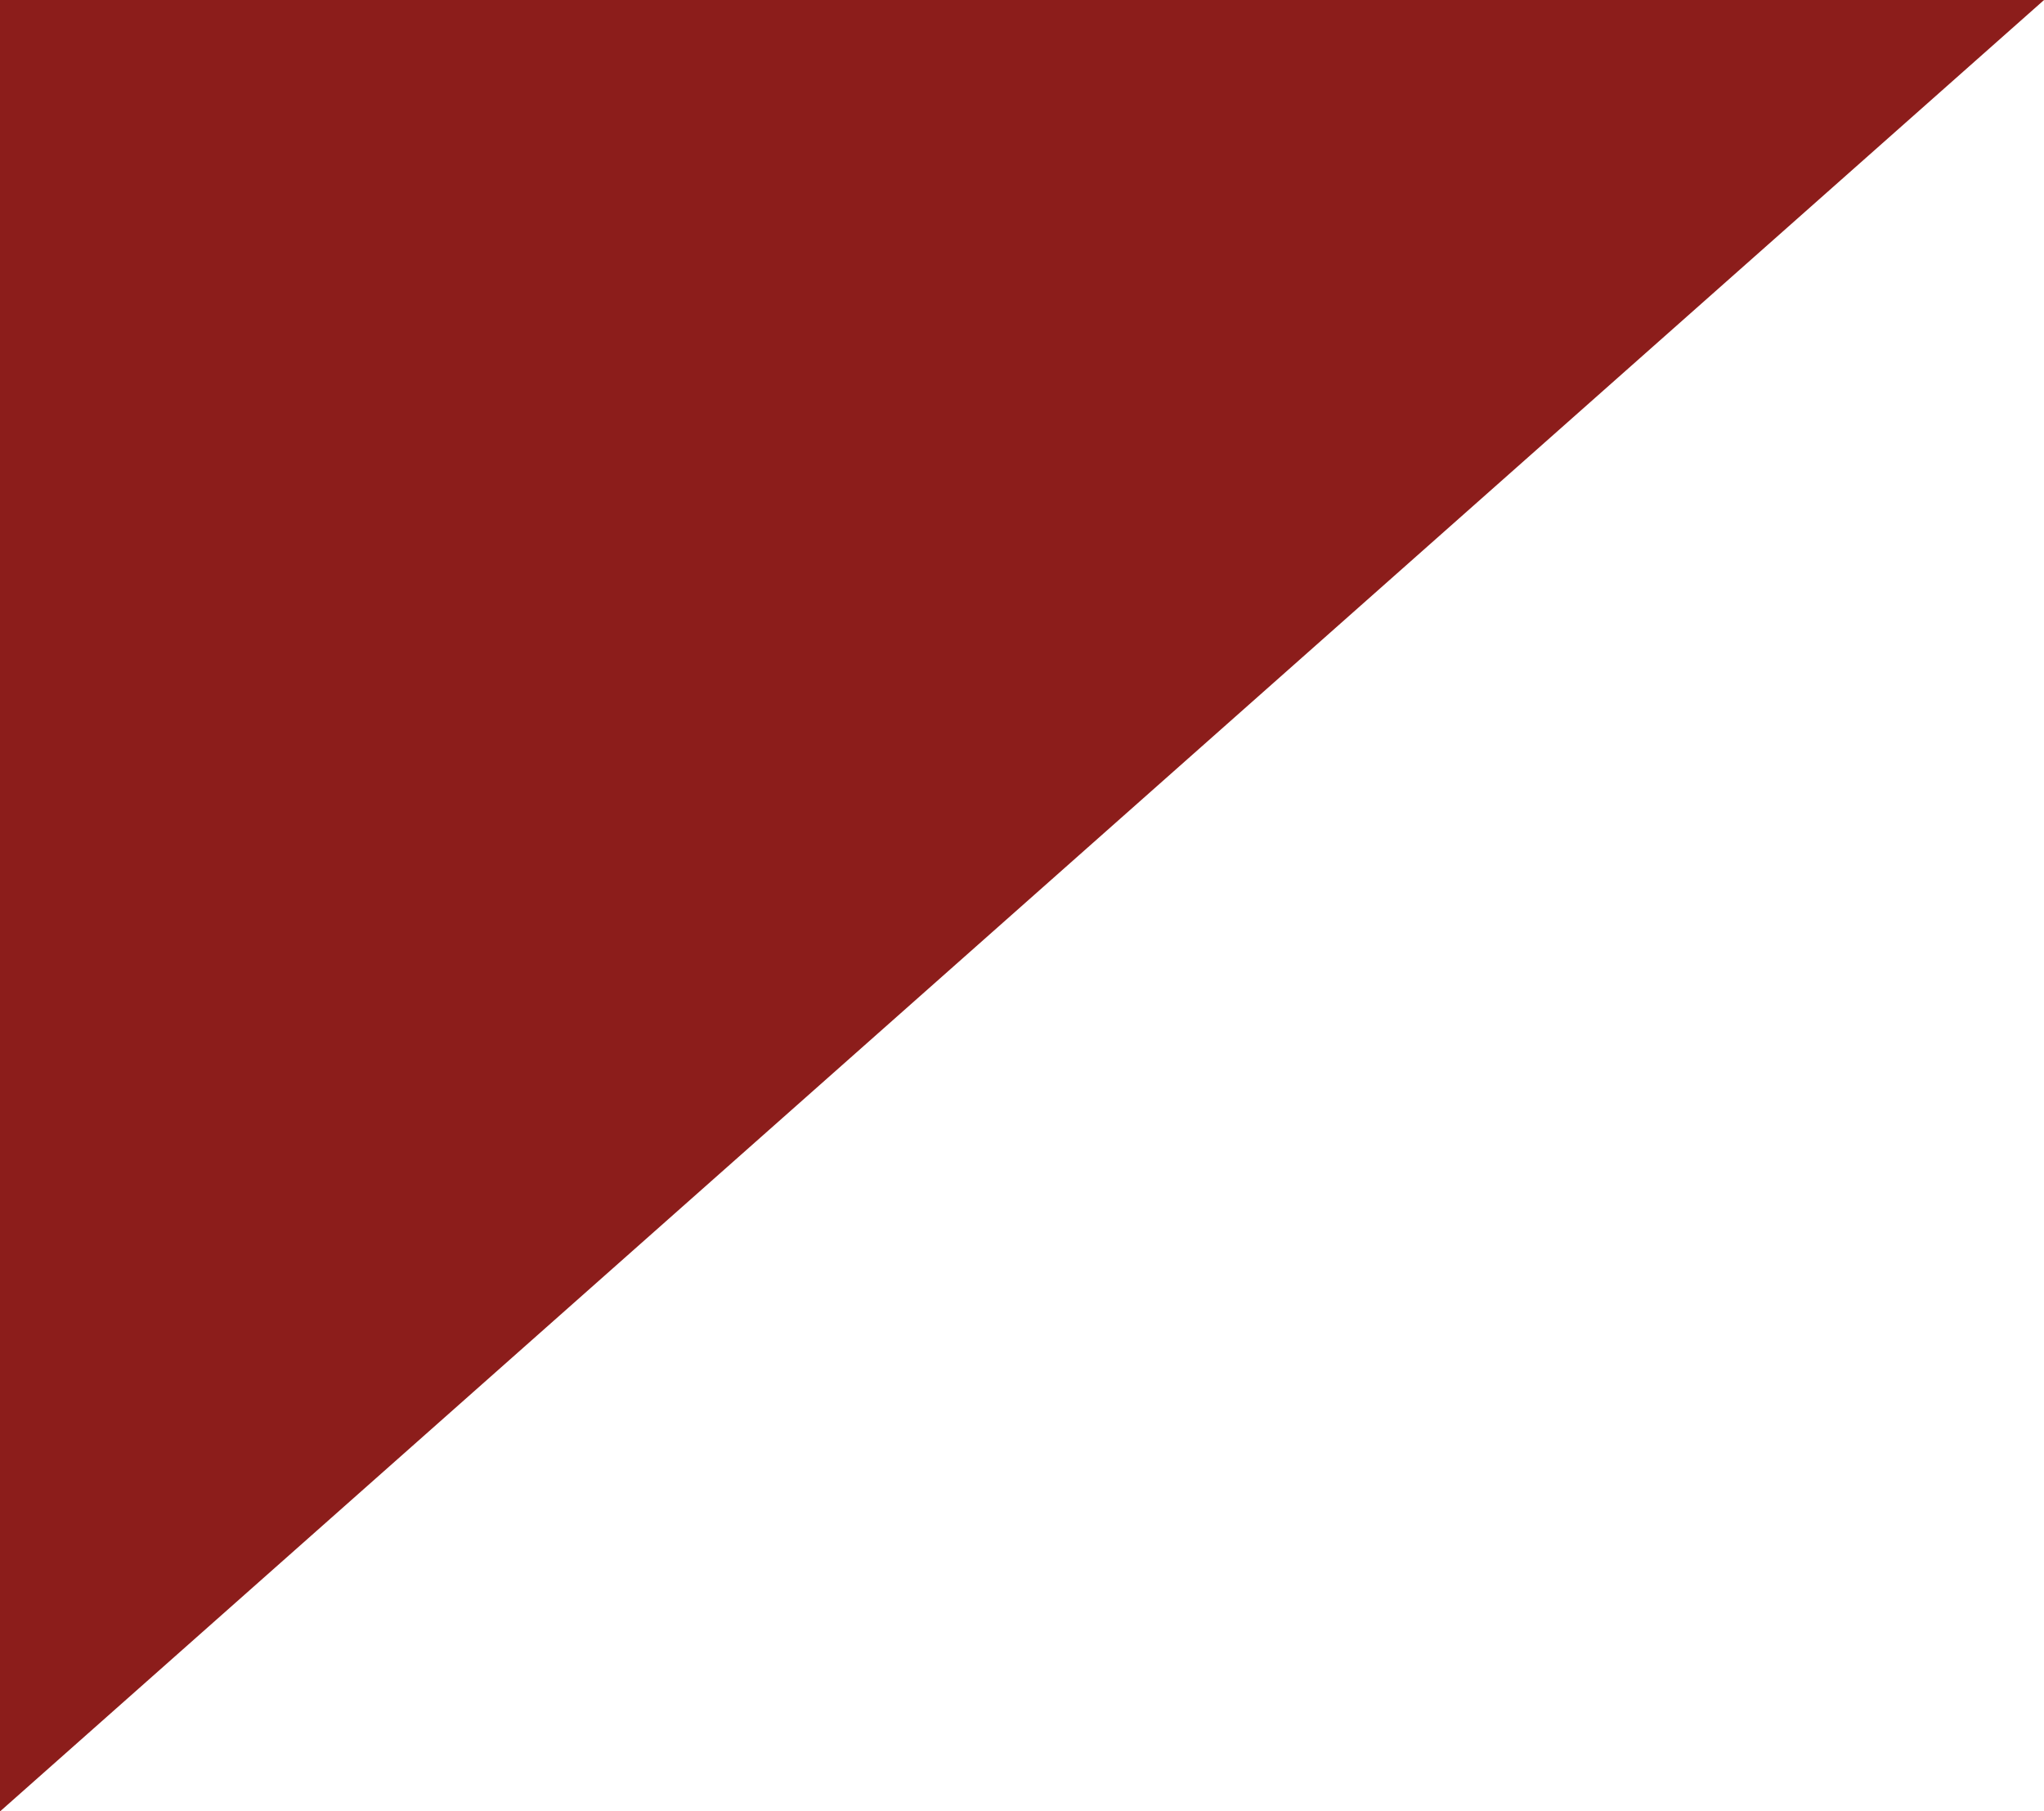
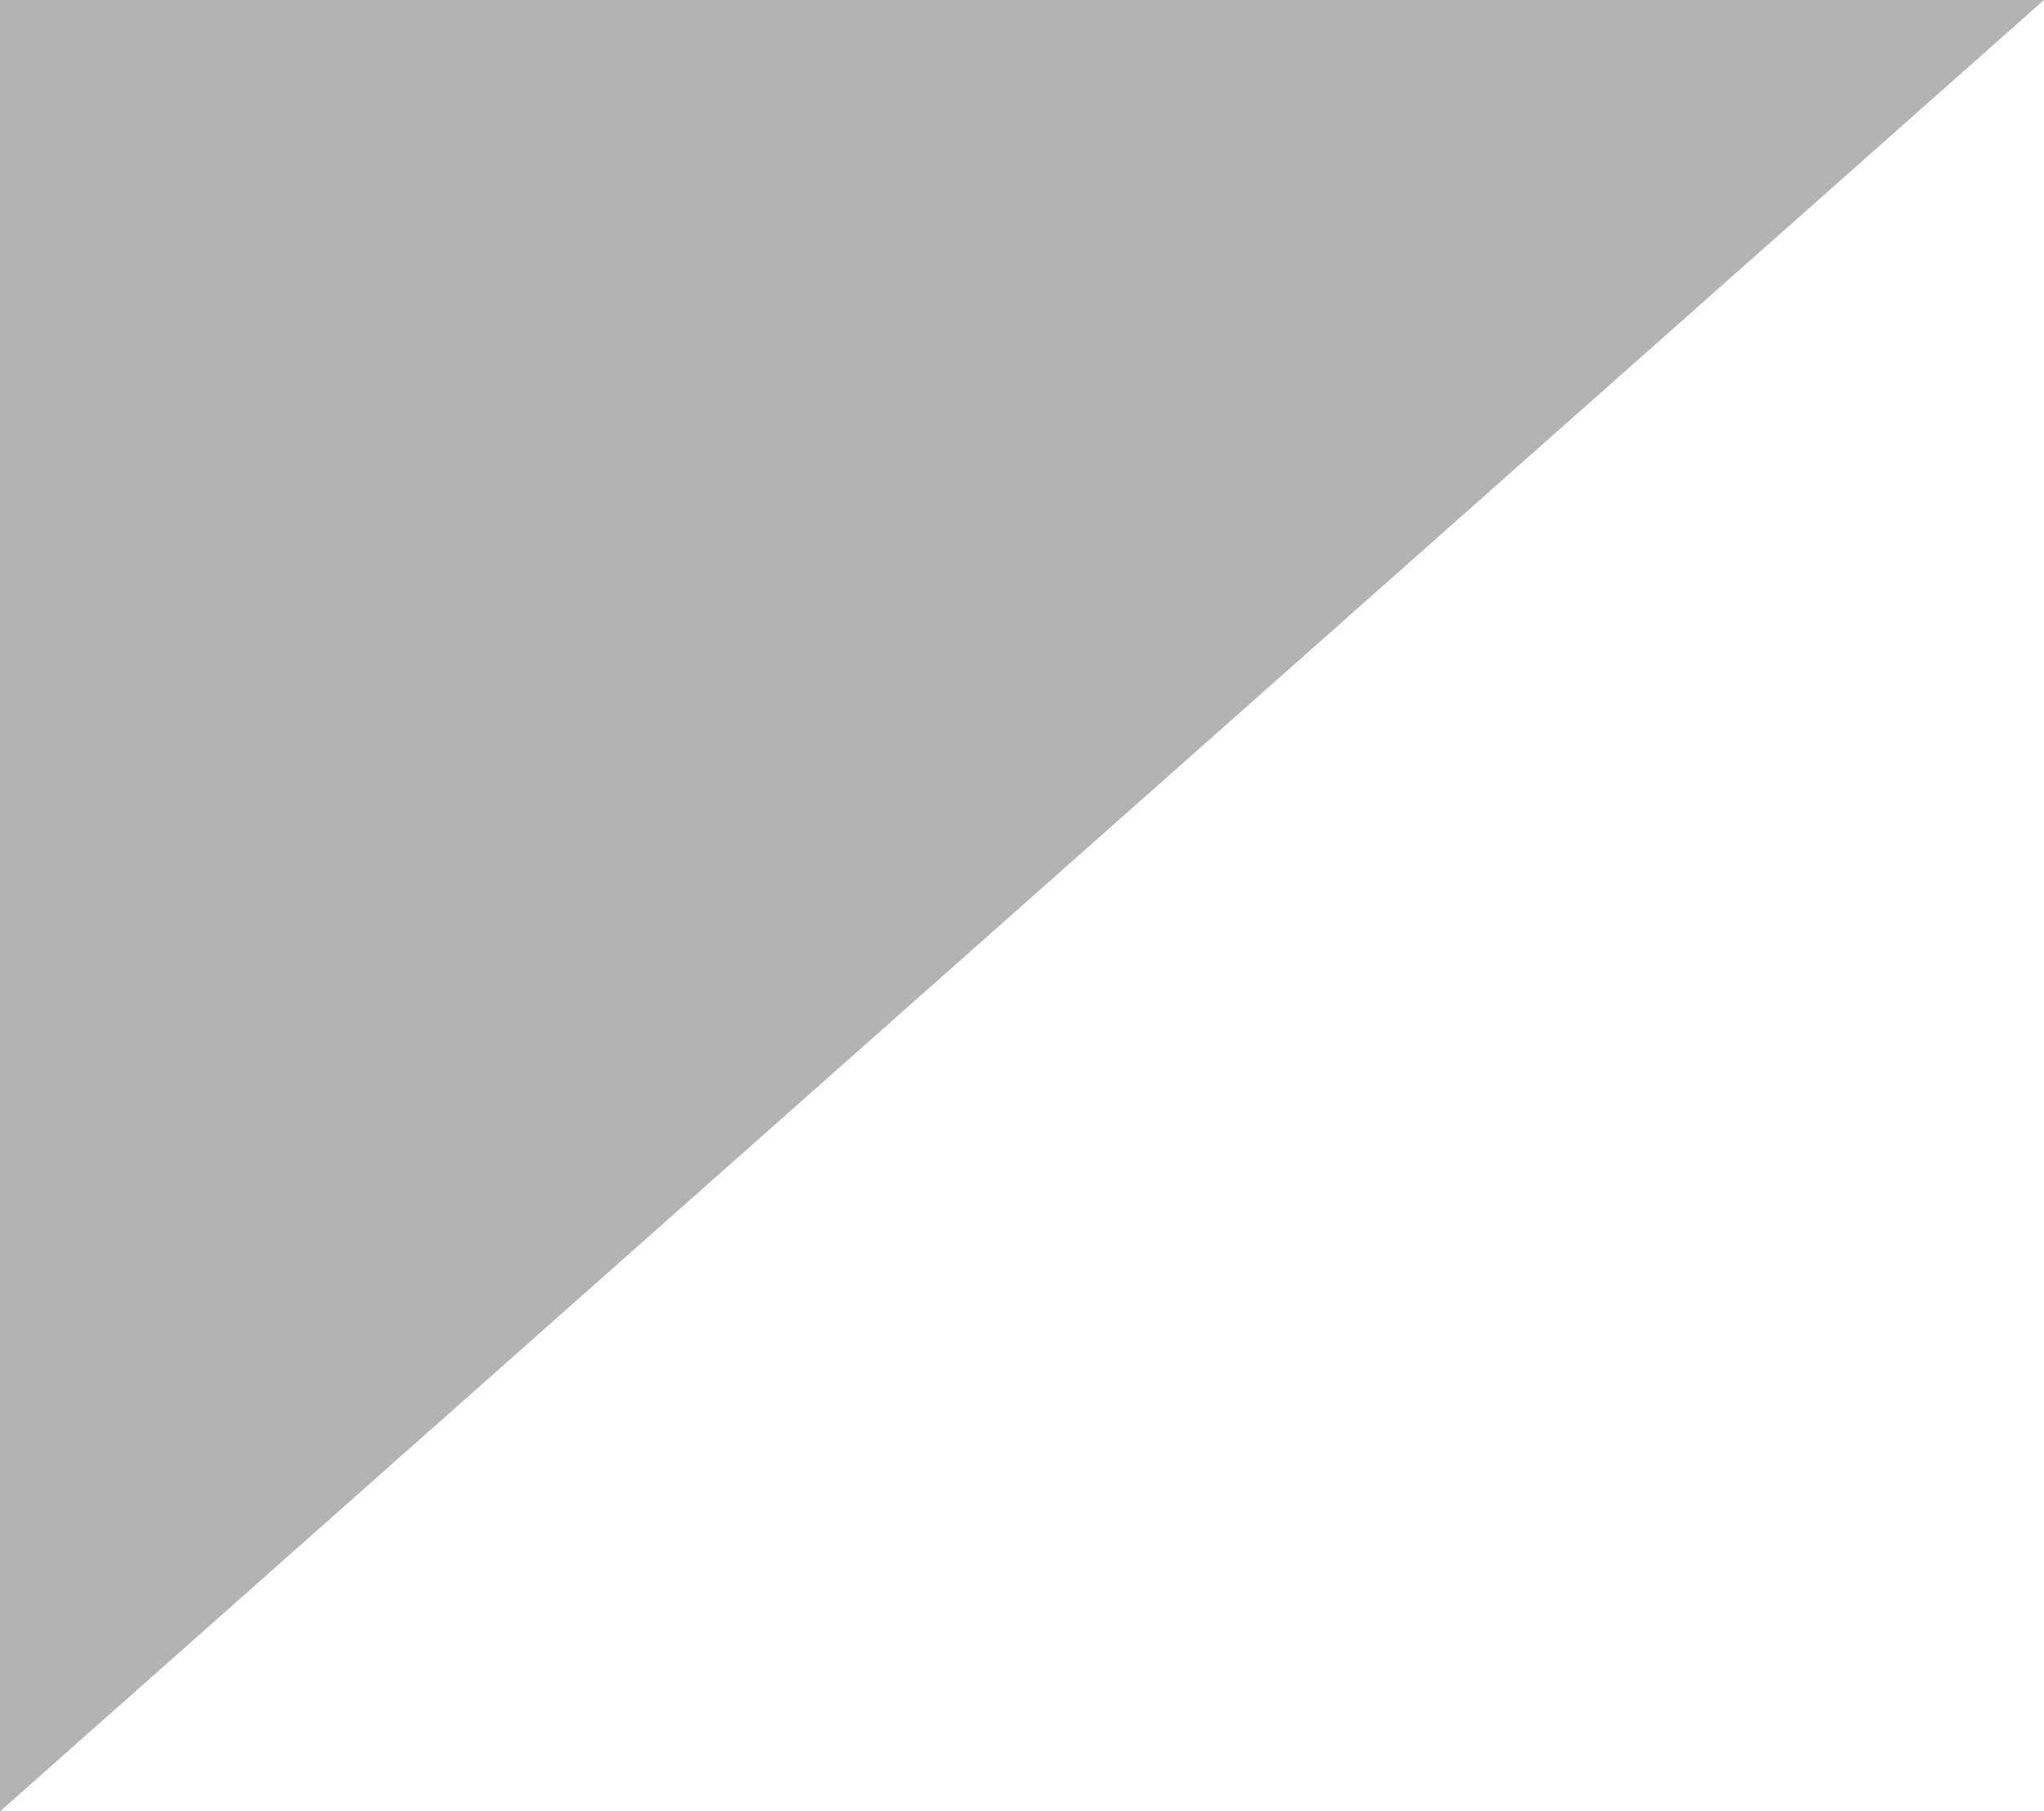
<svg xmlns="http://www.w3.org/2000/svg" viewBox="0 0 35.06 31.07" width="100%" style="vertical-align: middle; max-width: 100%; width: 100%;">
-   <polygon points="0 0 0 31.07 35.06 0 0 0" fill="rgb(198,42,38)">
-    </polygon>
  <polygon points="0 0 0 31.07 35.06 0 0 0" fill="#040000" opacity=".3">
   </polygon>
</svg>